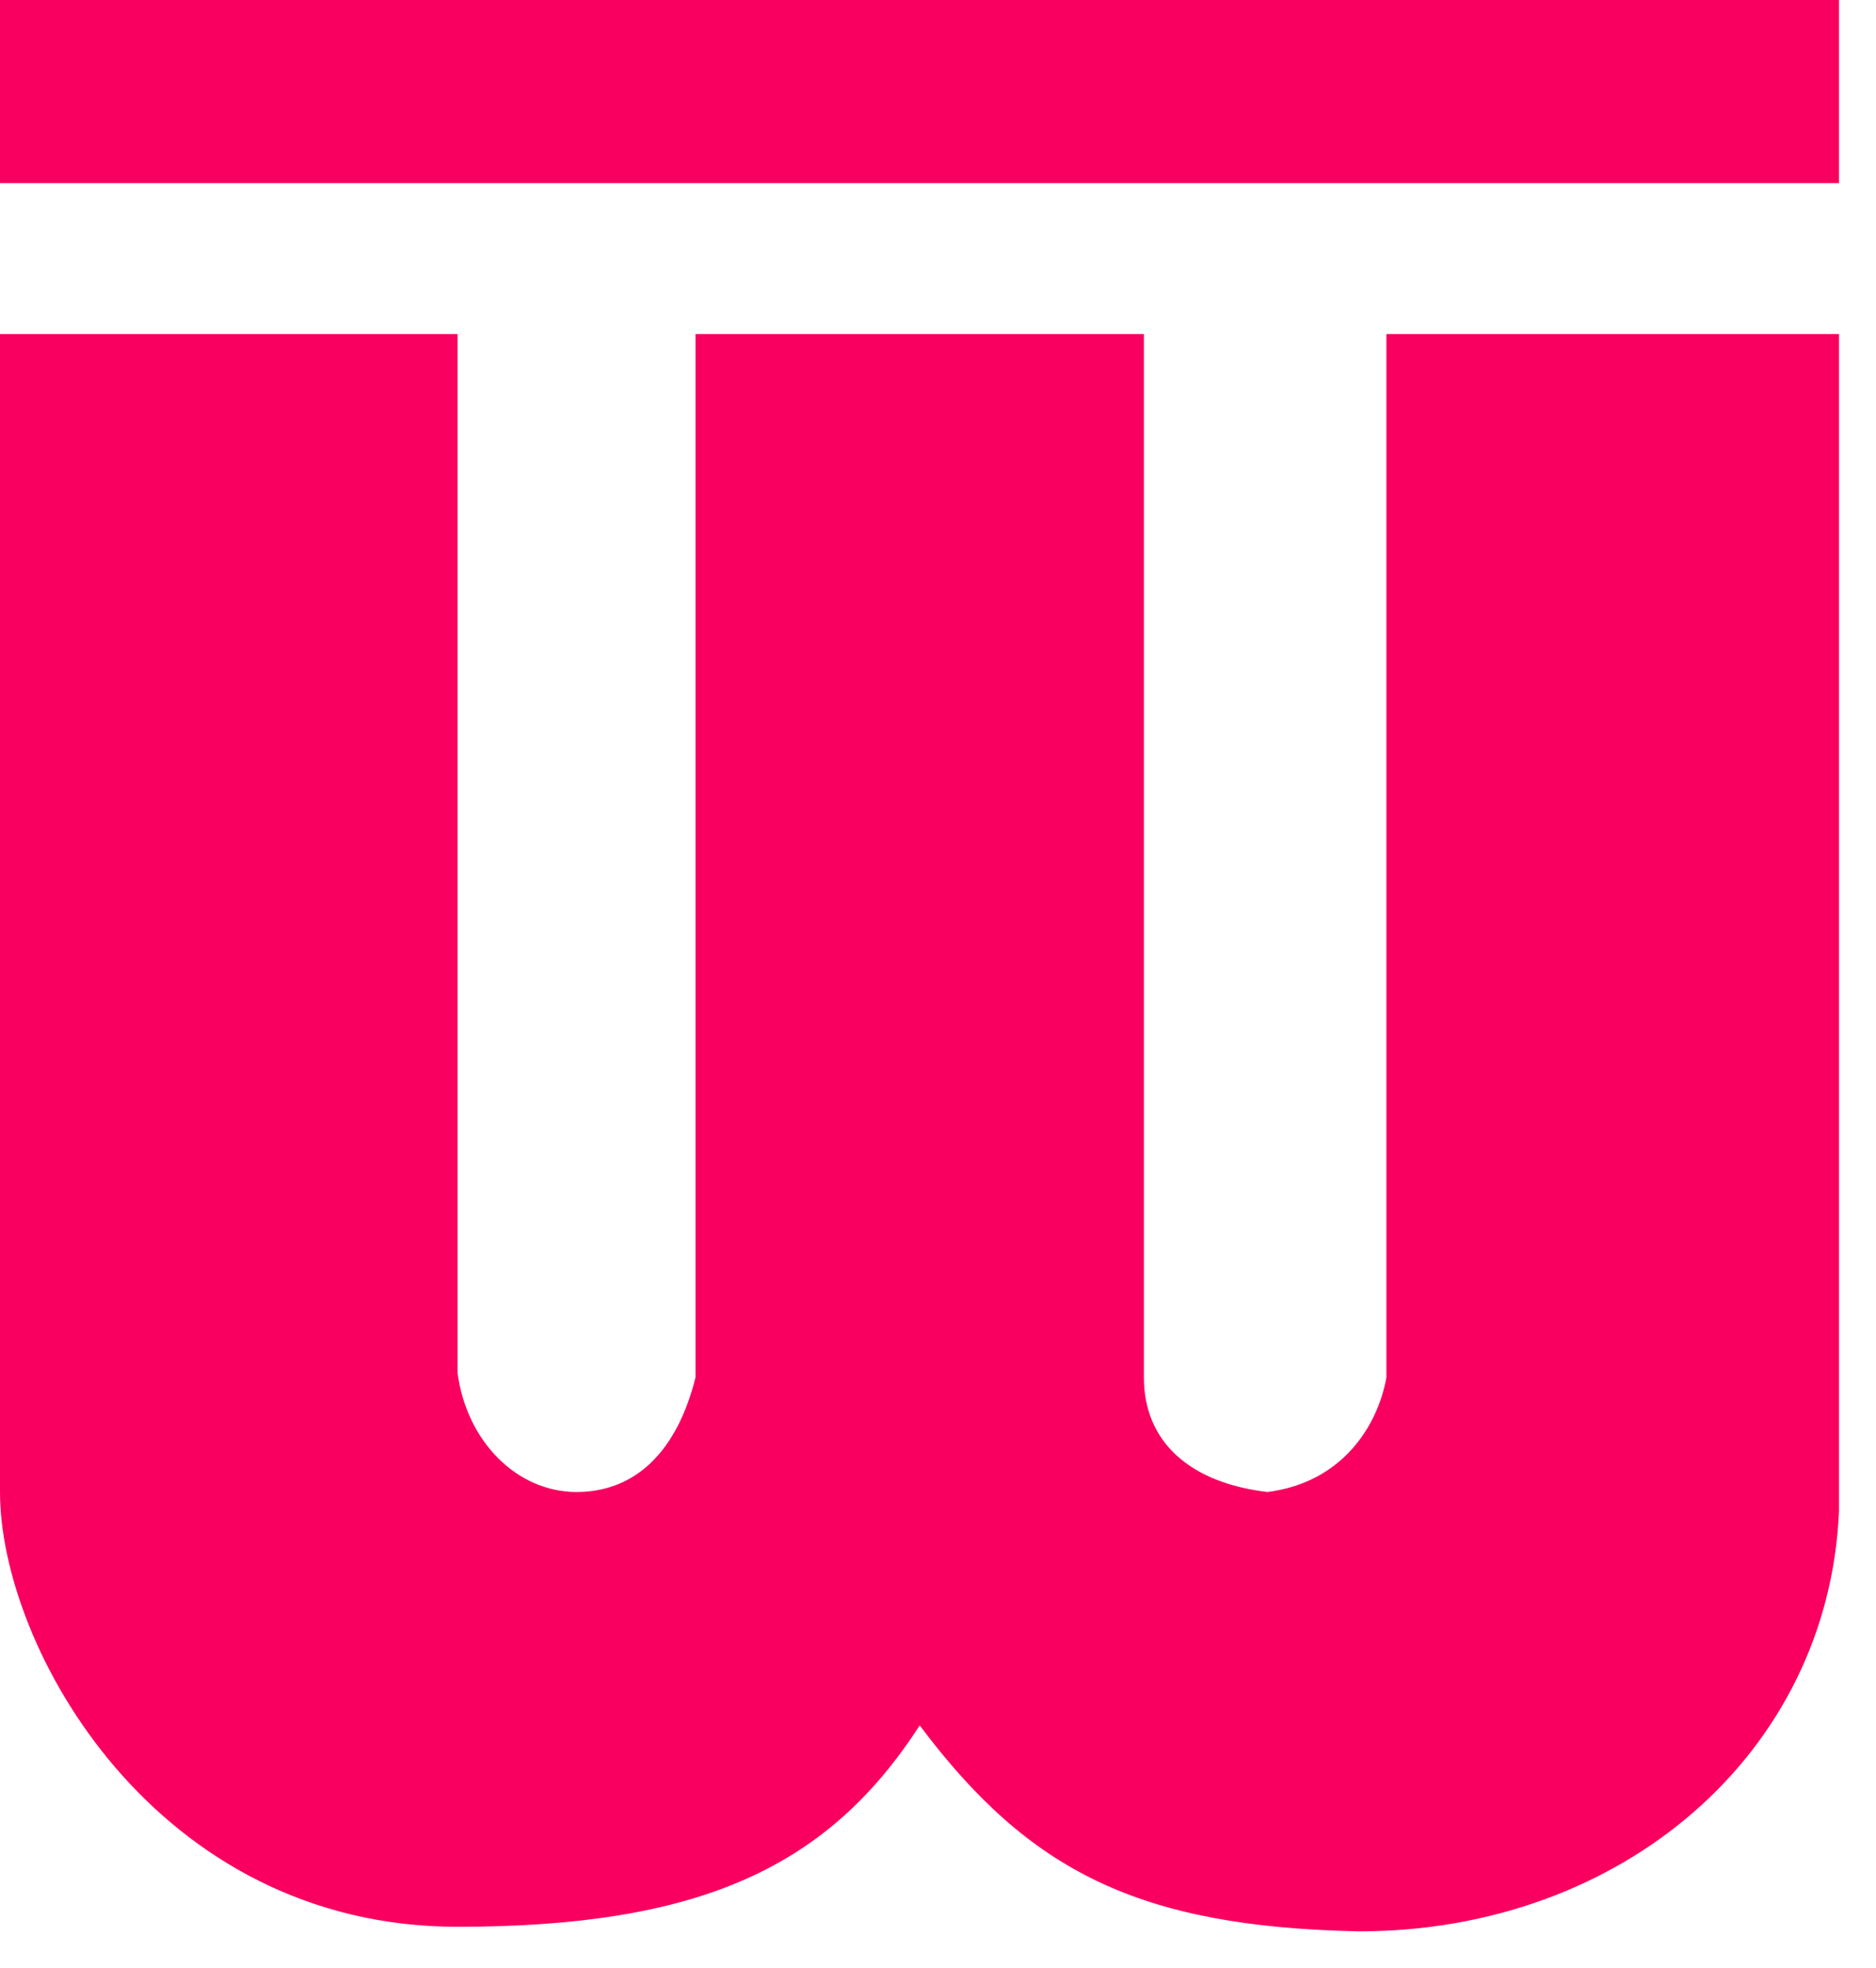
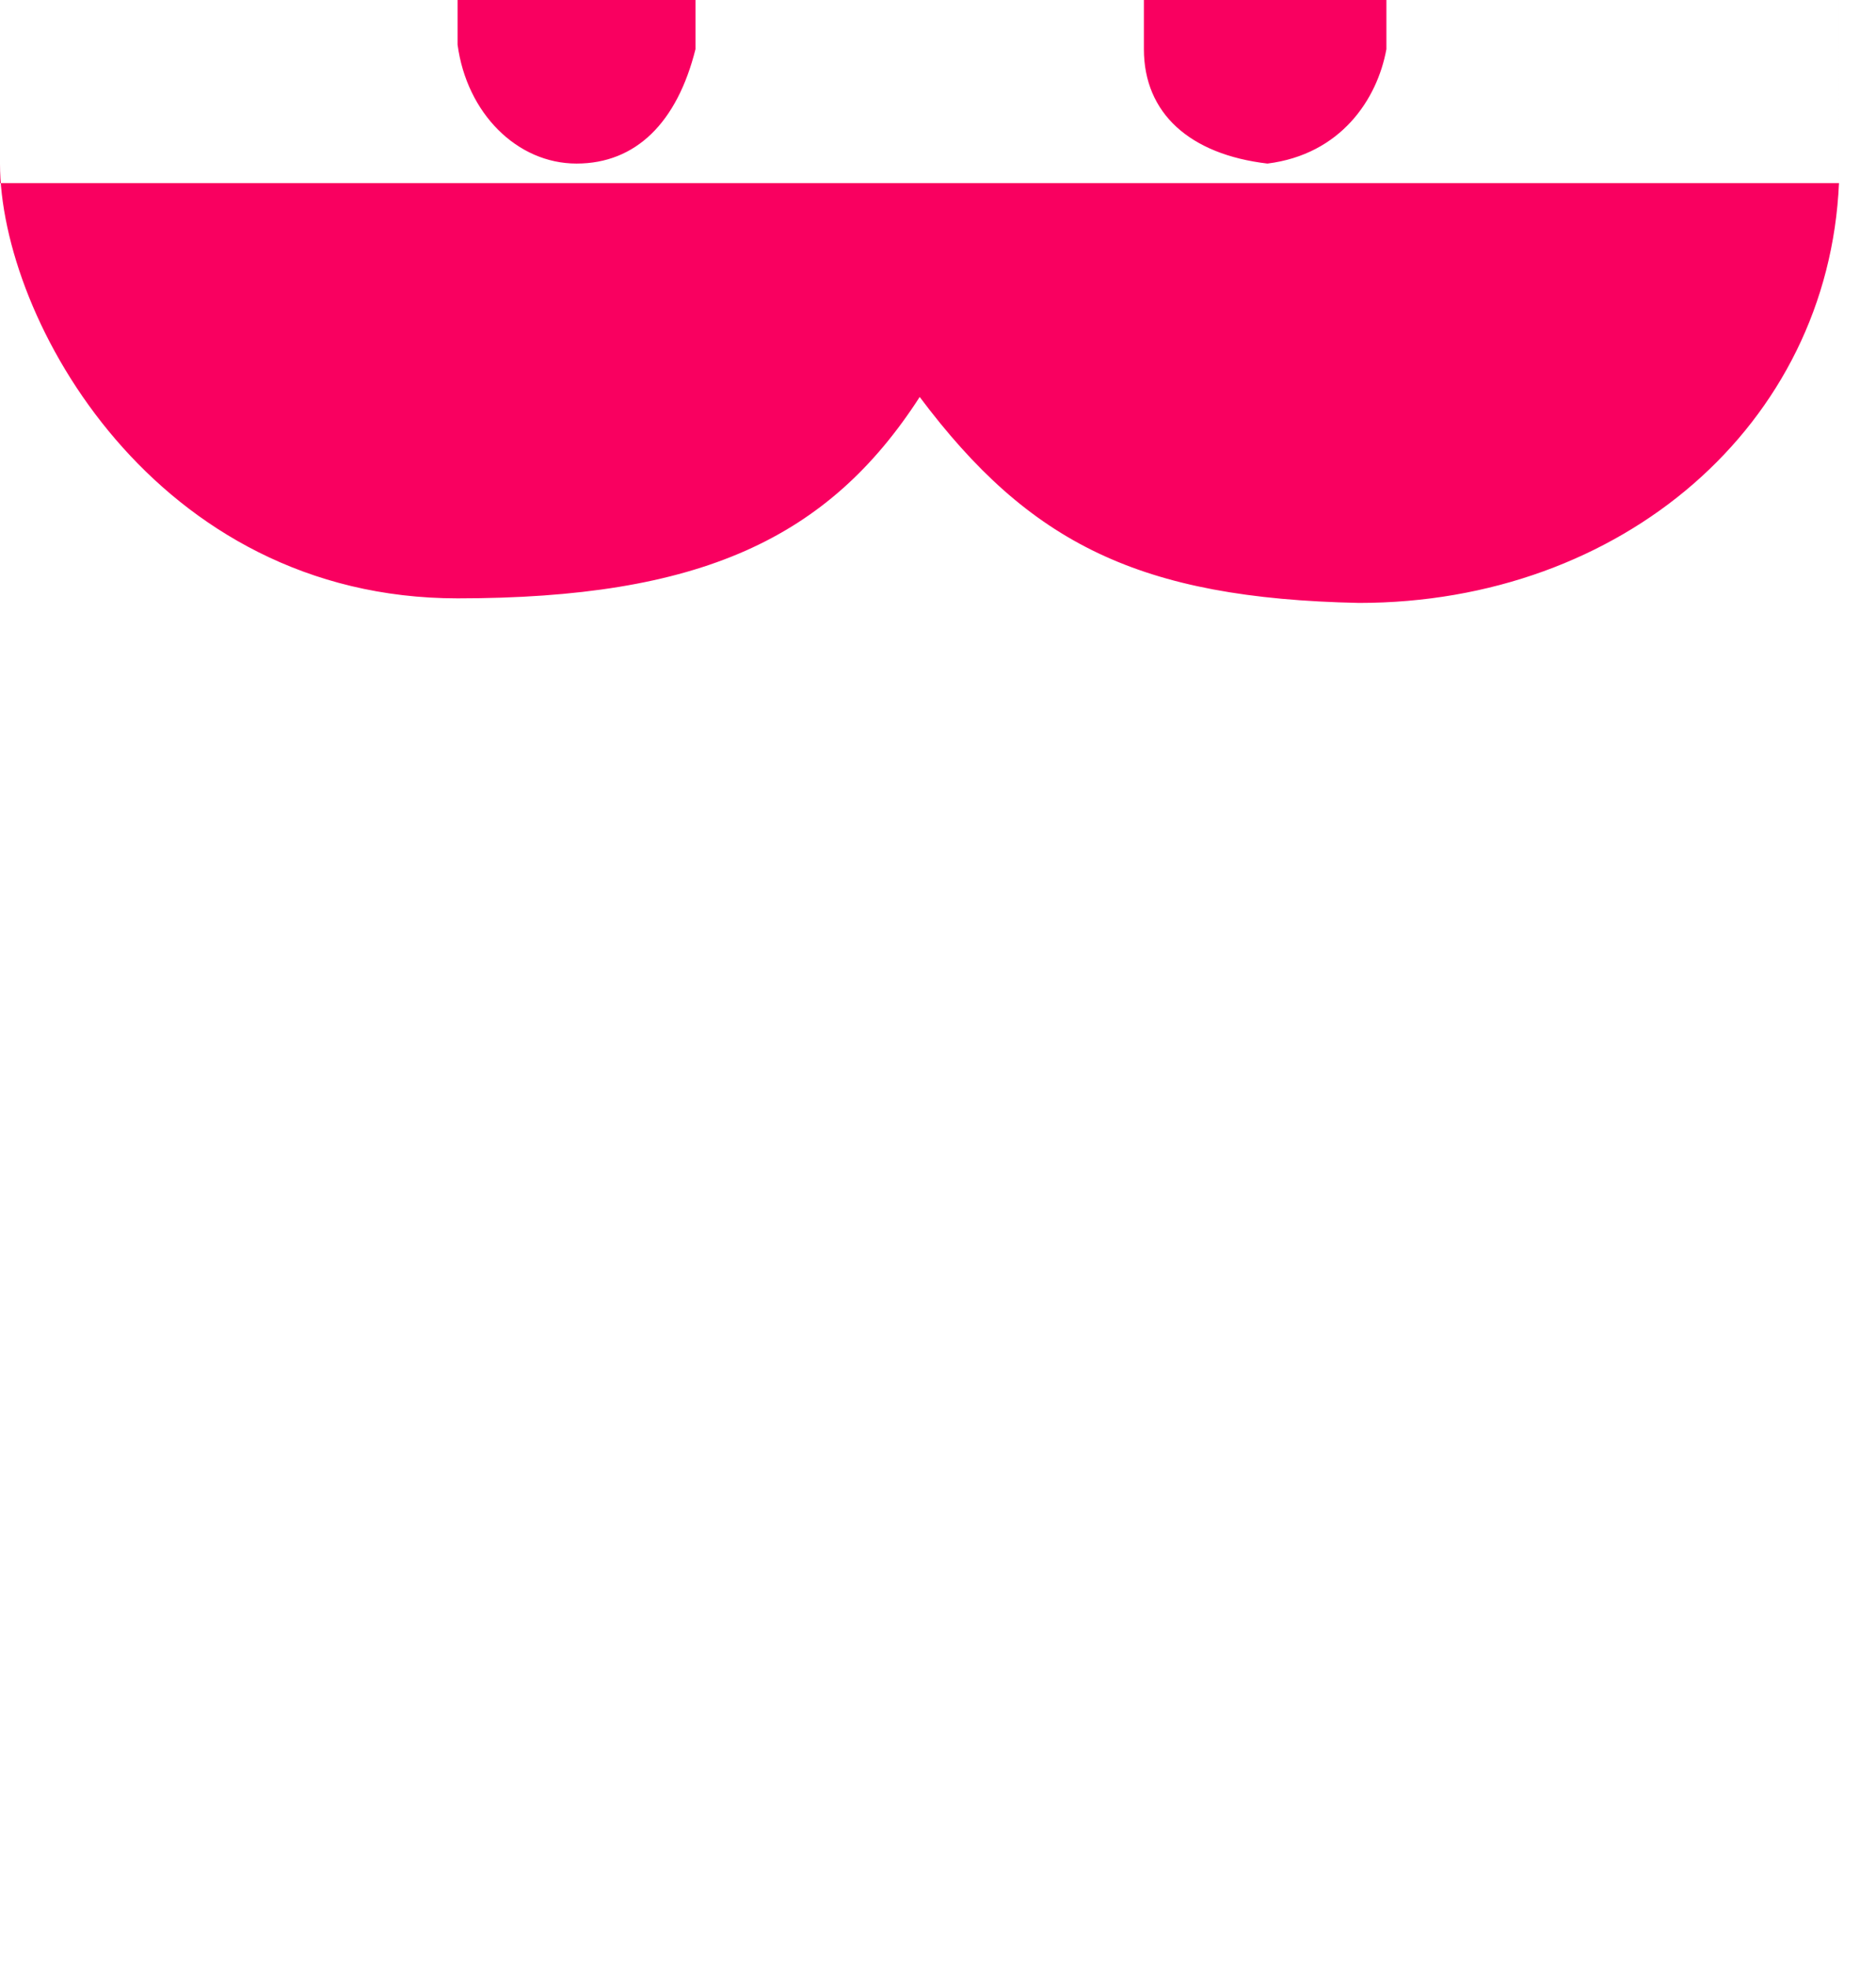
<svg xmlns="http://www.w3.org/2000/svg" clip-rule="evenodd" fill-rule="evenodd" stroke-linejoin="round" stroke-miterlimit="2" viewBox="0 0 41 43">
-   <path d="m54.691 18.6h-40.191v-4h40.191zm0 29.026c-.231 5.285-4.744 9.174-10.491 9.174-4.8-.1-7.2-1.3-9.6-4.5-2 3.1-4.8 4.4-10.1 4.4-6.6 0-10-6.1-10-9.5v-25.3h10v22.7c.2 1.5 1.3 2.6 2.6 2.6s2.2-.9 2.6-2.5v-22.8h9.8v22.8c0 1.4 1 2.3 2.7 2.5 1.6-.2 2.4-1.4 2.6-2.5v-22.8h9.891z" fill="#f90060" transform="translate(-14.5 -14.6)" />
+   <path d="m54.691 18.6h-40.191v-4h40.191zc-.231 5.285-4.744 9.174-10.491 9.174-4.8-.1-7.2-1.3-9.6-4.5-2 3.1-4.8 4.4-10.1 4.4-6.6 0-10-6.1-10-9.5v-25.3h10v22.7c.2 1.5 1.3 2.6 2.6 2.6s2.2-.9 2.6-2.5v-22.8h9.8v22.8c0 1.4 1 2.3 2.7 2.5 1.6-.2 2.4-1.4 2.6-2.5v-22.8h9.891z" fill="#f90060" transform="translate(-14.5 -14.6)" />
</svg>